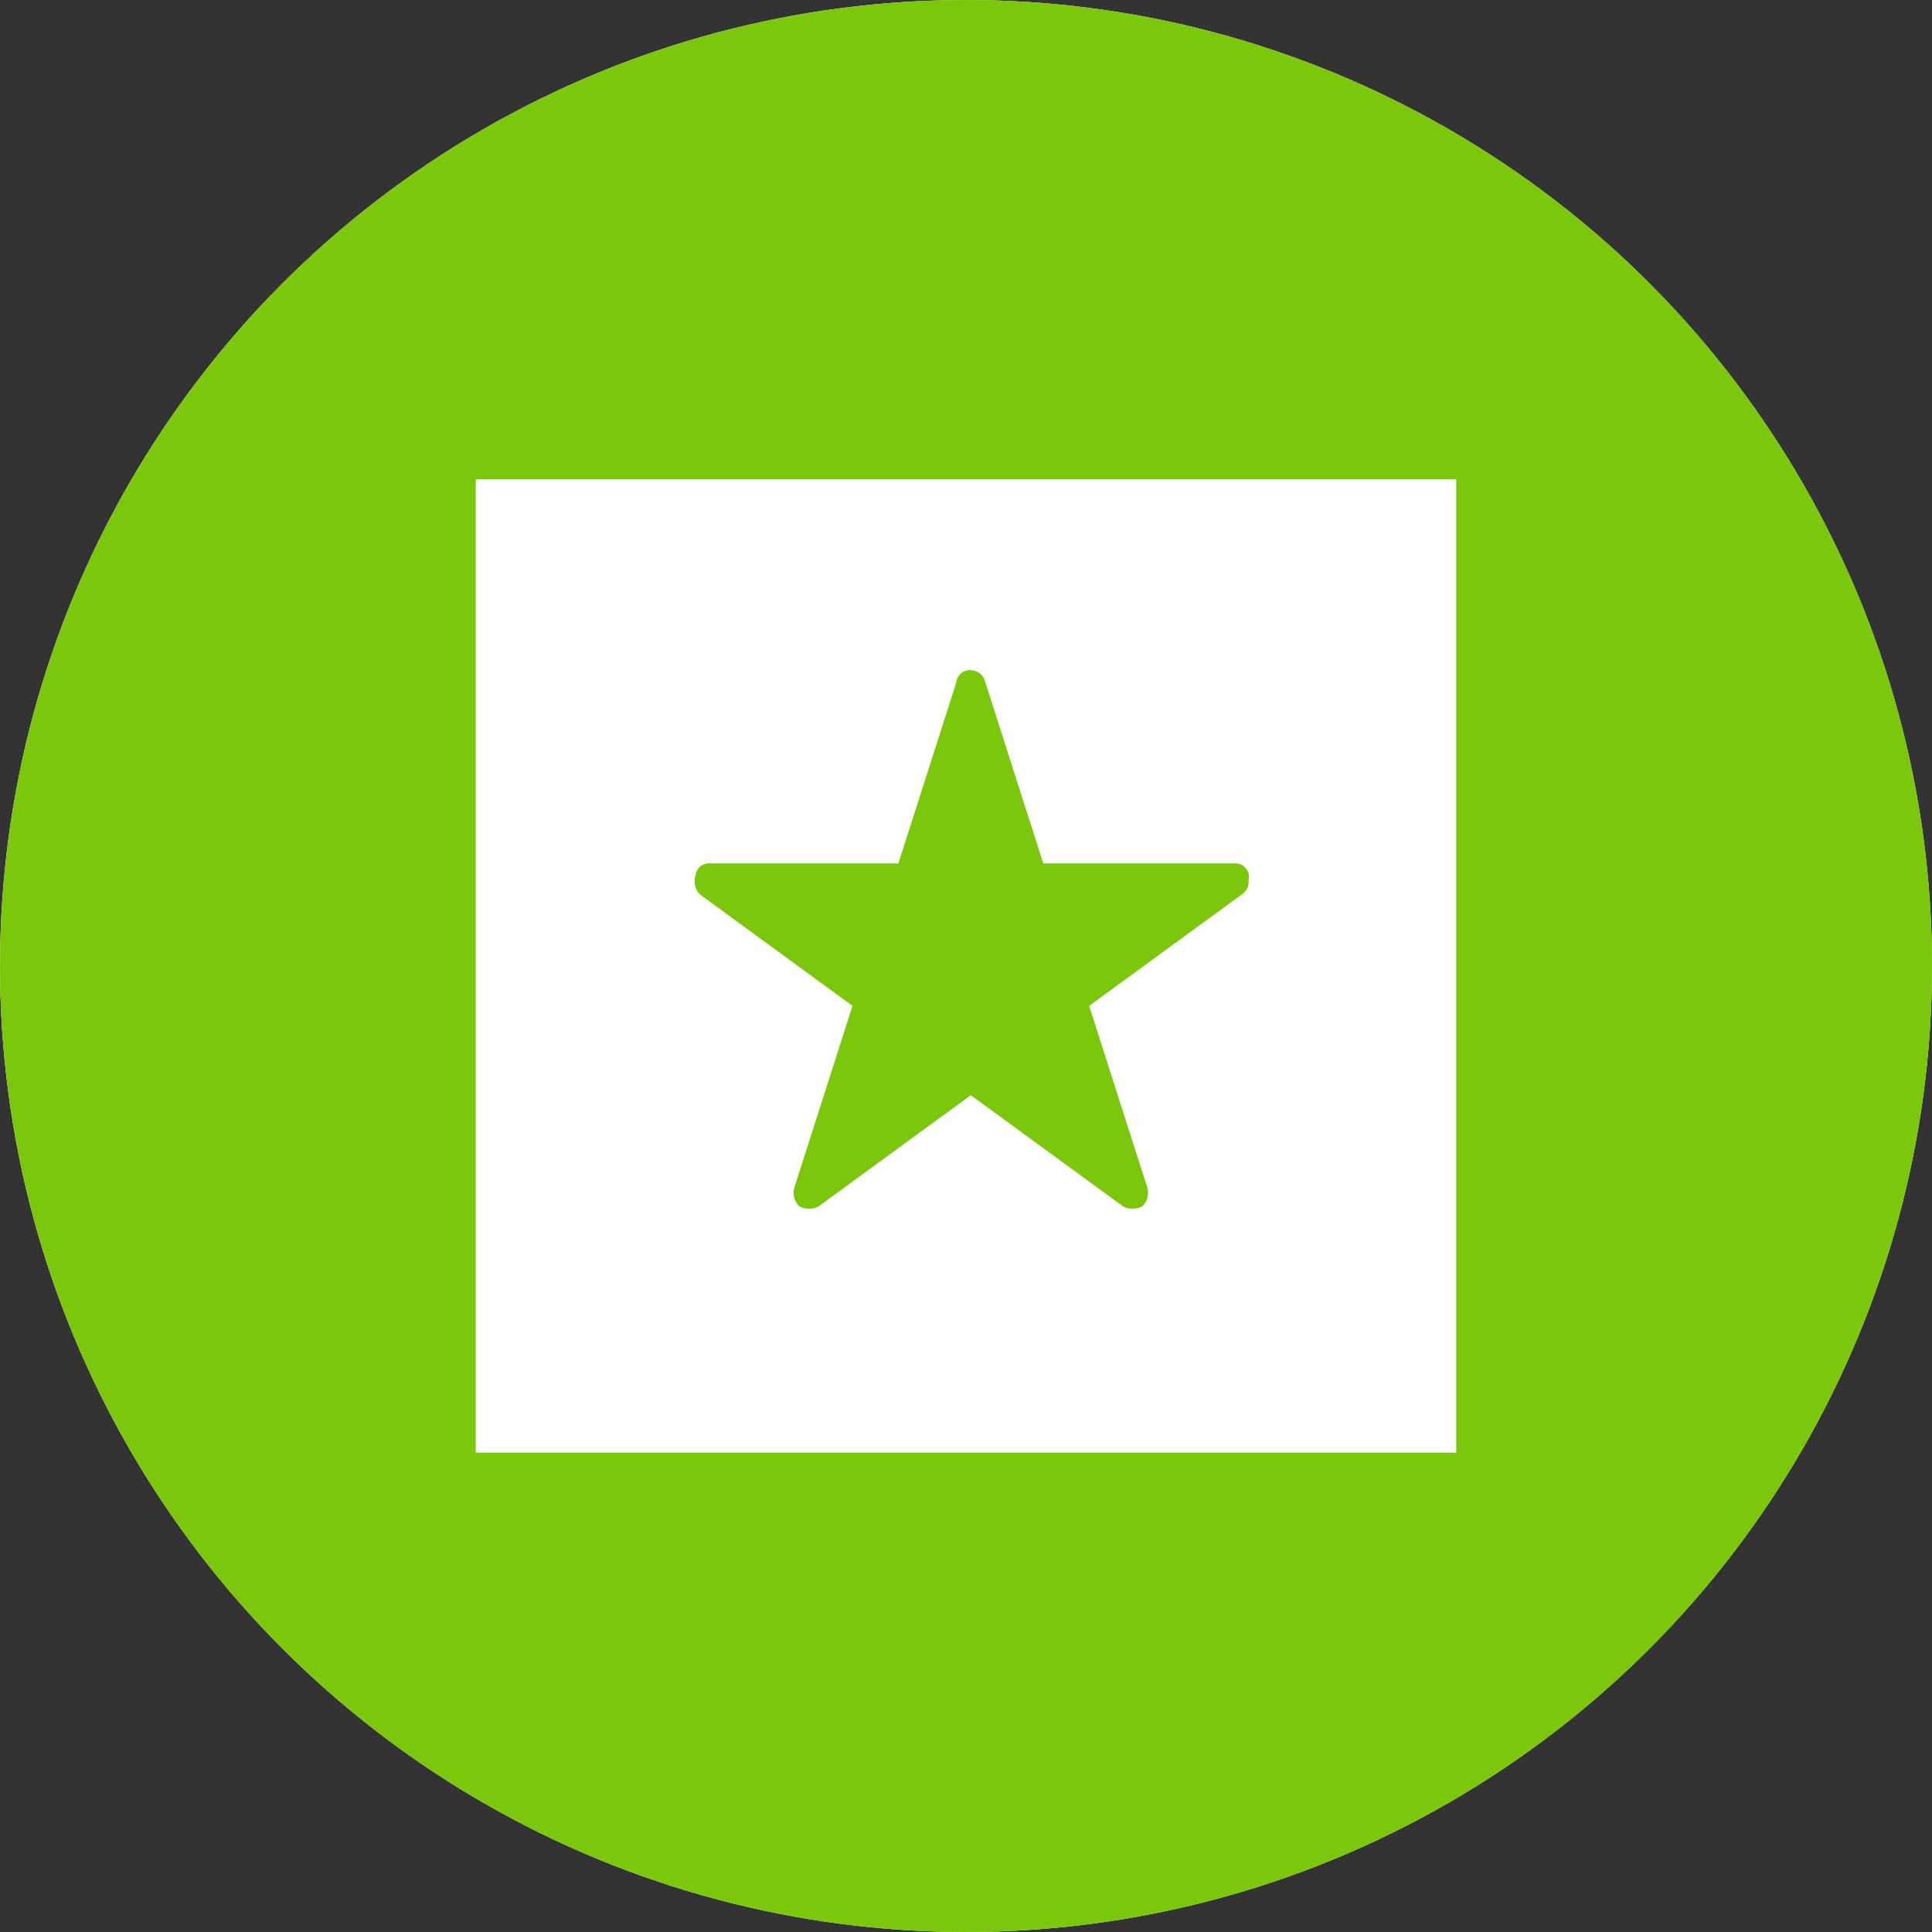
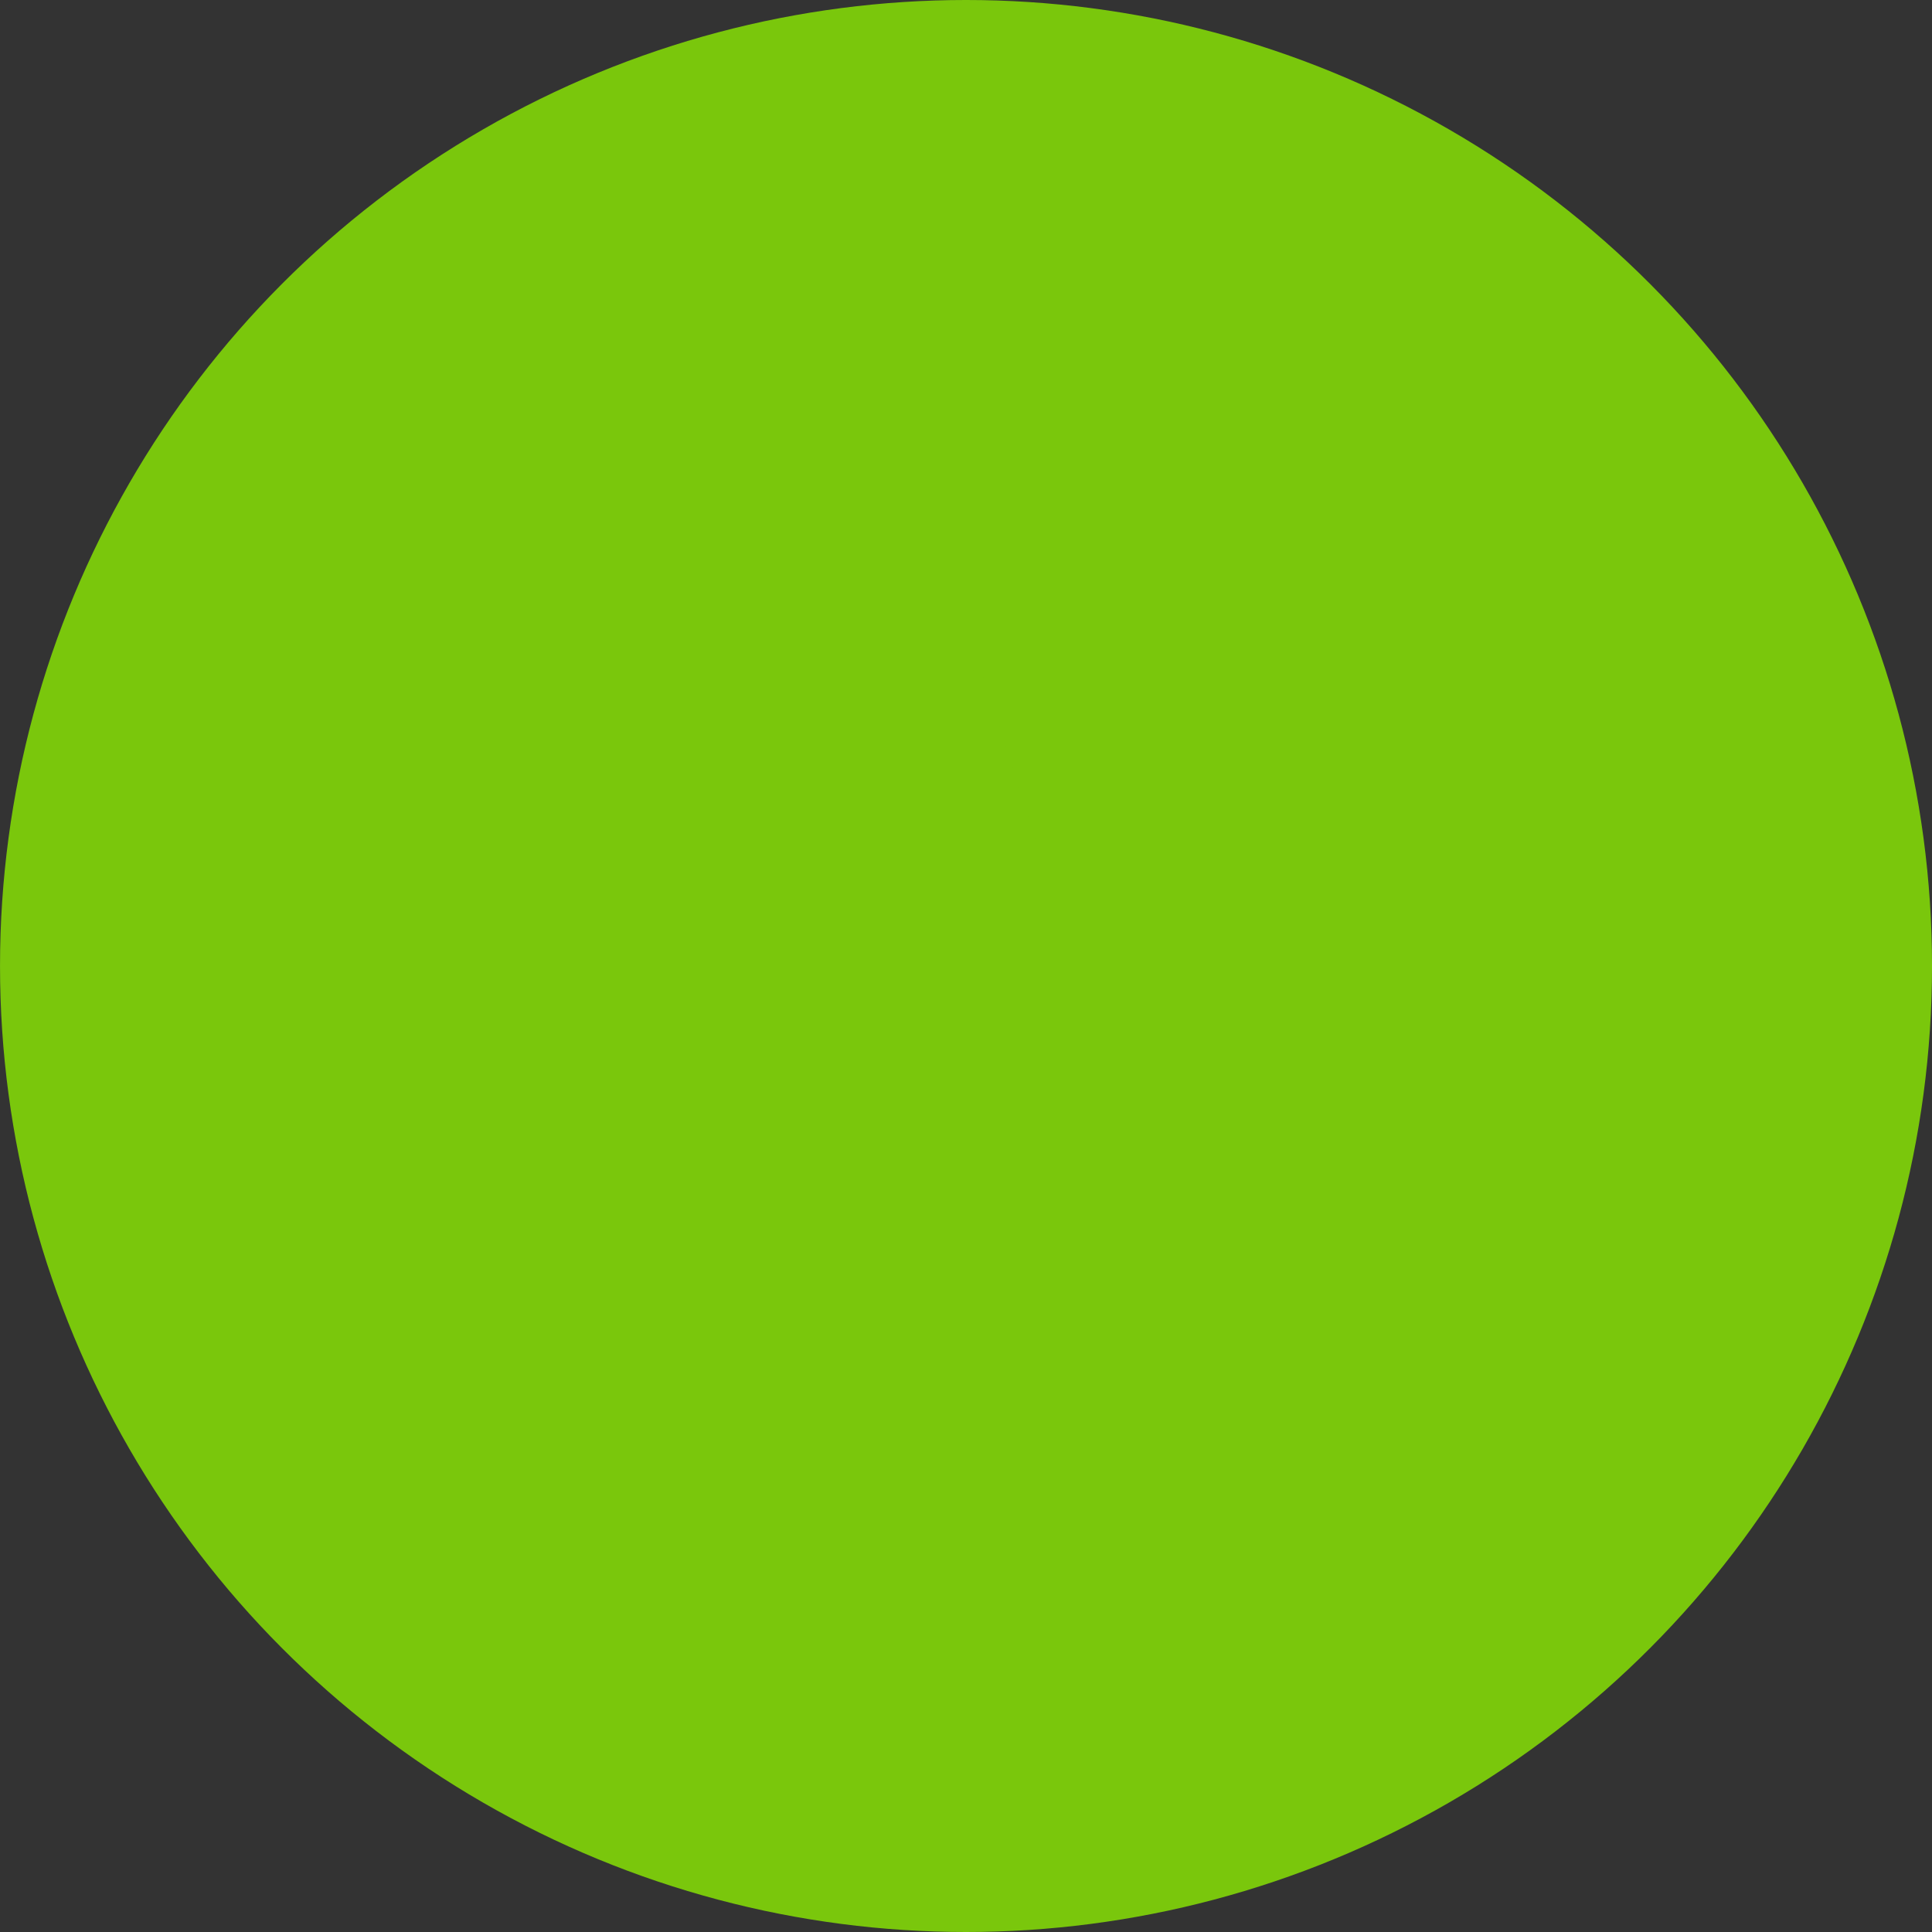
<svg xmlns="http://www.w3.org/2000/svg" id="flag-circle-eo" width="103.596" height="103.595" viewBox="0 0 103.596 103.595">
  <rect x="0" y="0" width="103.596" height="103.595" fill="#333333" stroke="none" />
-   <ellipse id="Ellipse_471" data-name="Ellipse 471" cx="51.798" cy="51.798" rx="51.798" ry="51.798" transform="translate(0 0)" fill="#fff" />
  <g id="flag-circle-eo-2" data-name="flag-circle-eo" transform="translate(0.001 0)">
    <circle id="Ellipse_490" data-name="Ellipse 490" cx="51.798" cy="51.798" r="51.798" fill="#7ac70c" />
-     <rect id="Rectangle_1450" data-name="Rectangle 1450" width="52.574" height="52.186" transform="translate(25.51 25.705)" fill="#fff" />
-     <path id="Path_5574" data-name="Path 5574" d="M657.688,341.11h-10.23L644.35,331.4a.82.82,0,0,0-.777-.648.725.725,0,0,0-.777.648l-3.108,9.712h-10.1a.725.725,0,0,0-.777.647,1.007,1.007,0,0,0,.259,1.036l8.158,5.957-3.108,9.712a1.007,1.007,0,0,0,.259,1.036,1.1,1.1,0,0,0,1.036,0l8.158-5.957,8.158,5.957a1.1,1.1,0,0,0,1.036,0,1.007,1.007,0,0,0,.259-1.036l-3.108-9.712,8.158-5.957a.783.783,0,0,0,.389-.777.729.729,0,0,0-.777-.906Z" transform="translate(-591.517 -294.816)" fill="#7ac70c" />
+     <path id="Path_5574" data-name="Path 5574" d="M657.688,341.11h-10.23L644.35,331.4a.82.82,0,0,0-.777-.648.725.725,0,0,0-.777.648l-3.108,9.712h-10.1a.725.725,0,0,0-.777.647,1.007,1.007,0,0,0,.259,1.036l8.158,5.957-3.108,9.712a1.007,1.007,0,0,0,.259,1.036,1.1,1.1,0,0,0,1.036,0a1.1,1.1,0,0,0,1.036,0,1.007,1.007,0,0,0,.259-1.036l-3.108-9.712,8.158-5.957a.783.783,0,0,0,.389-.777.729.729,0,0,0-.777-.906Z" transform="translate(-591.517 -294.816)" fill="#7ac70c" />
  </g>
</svg>